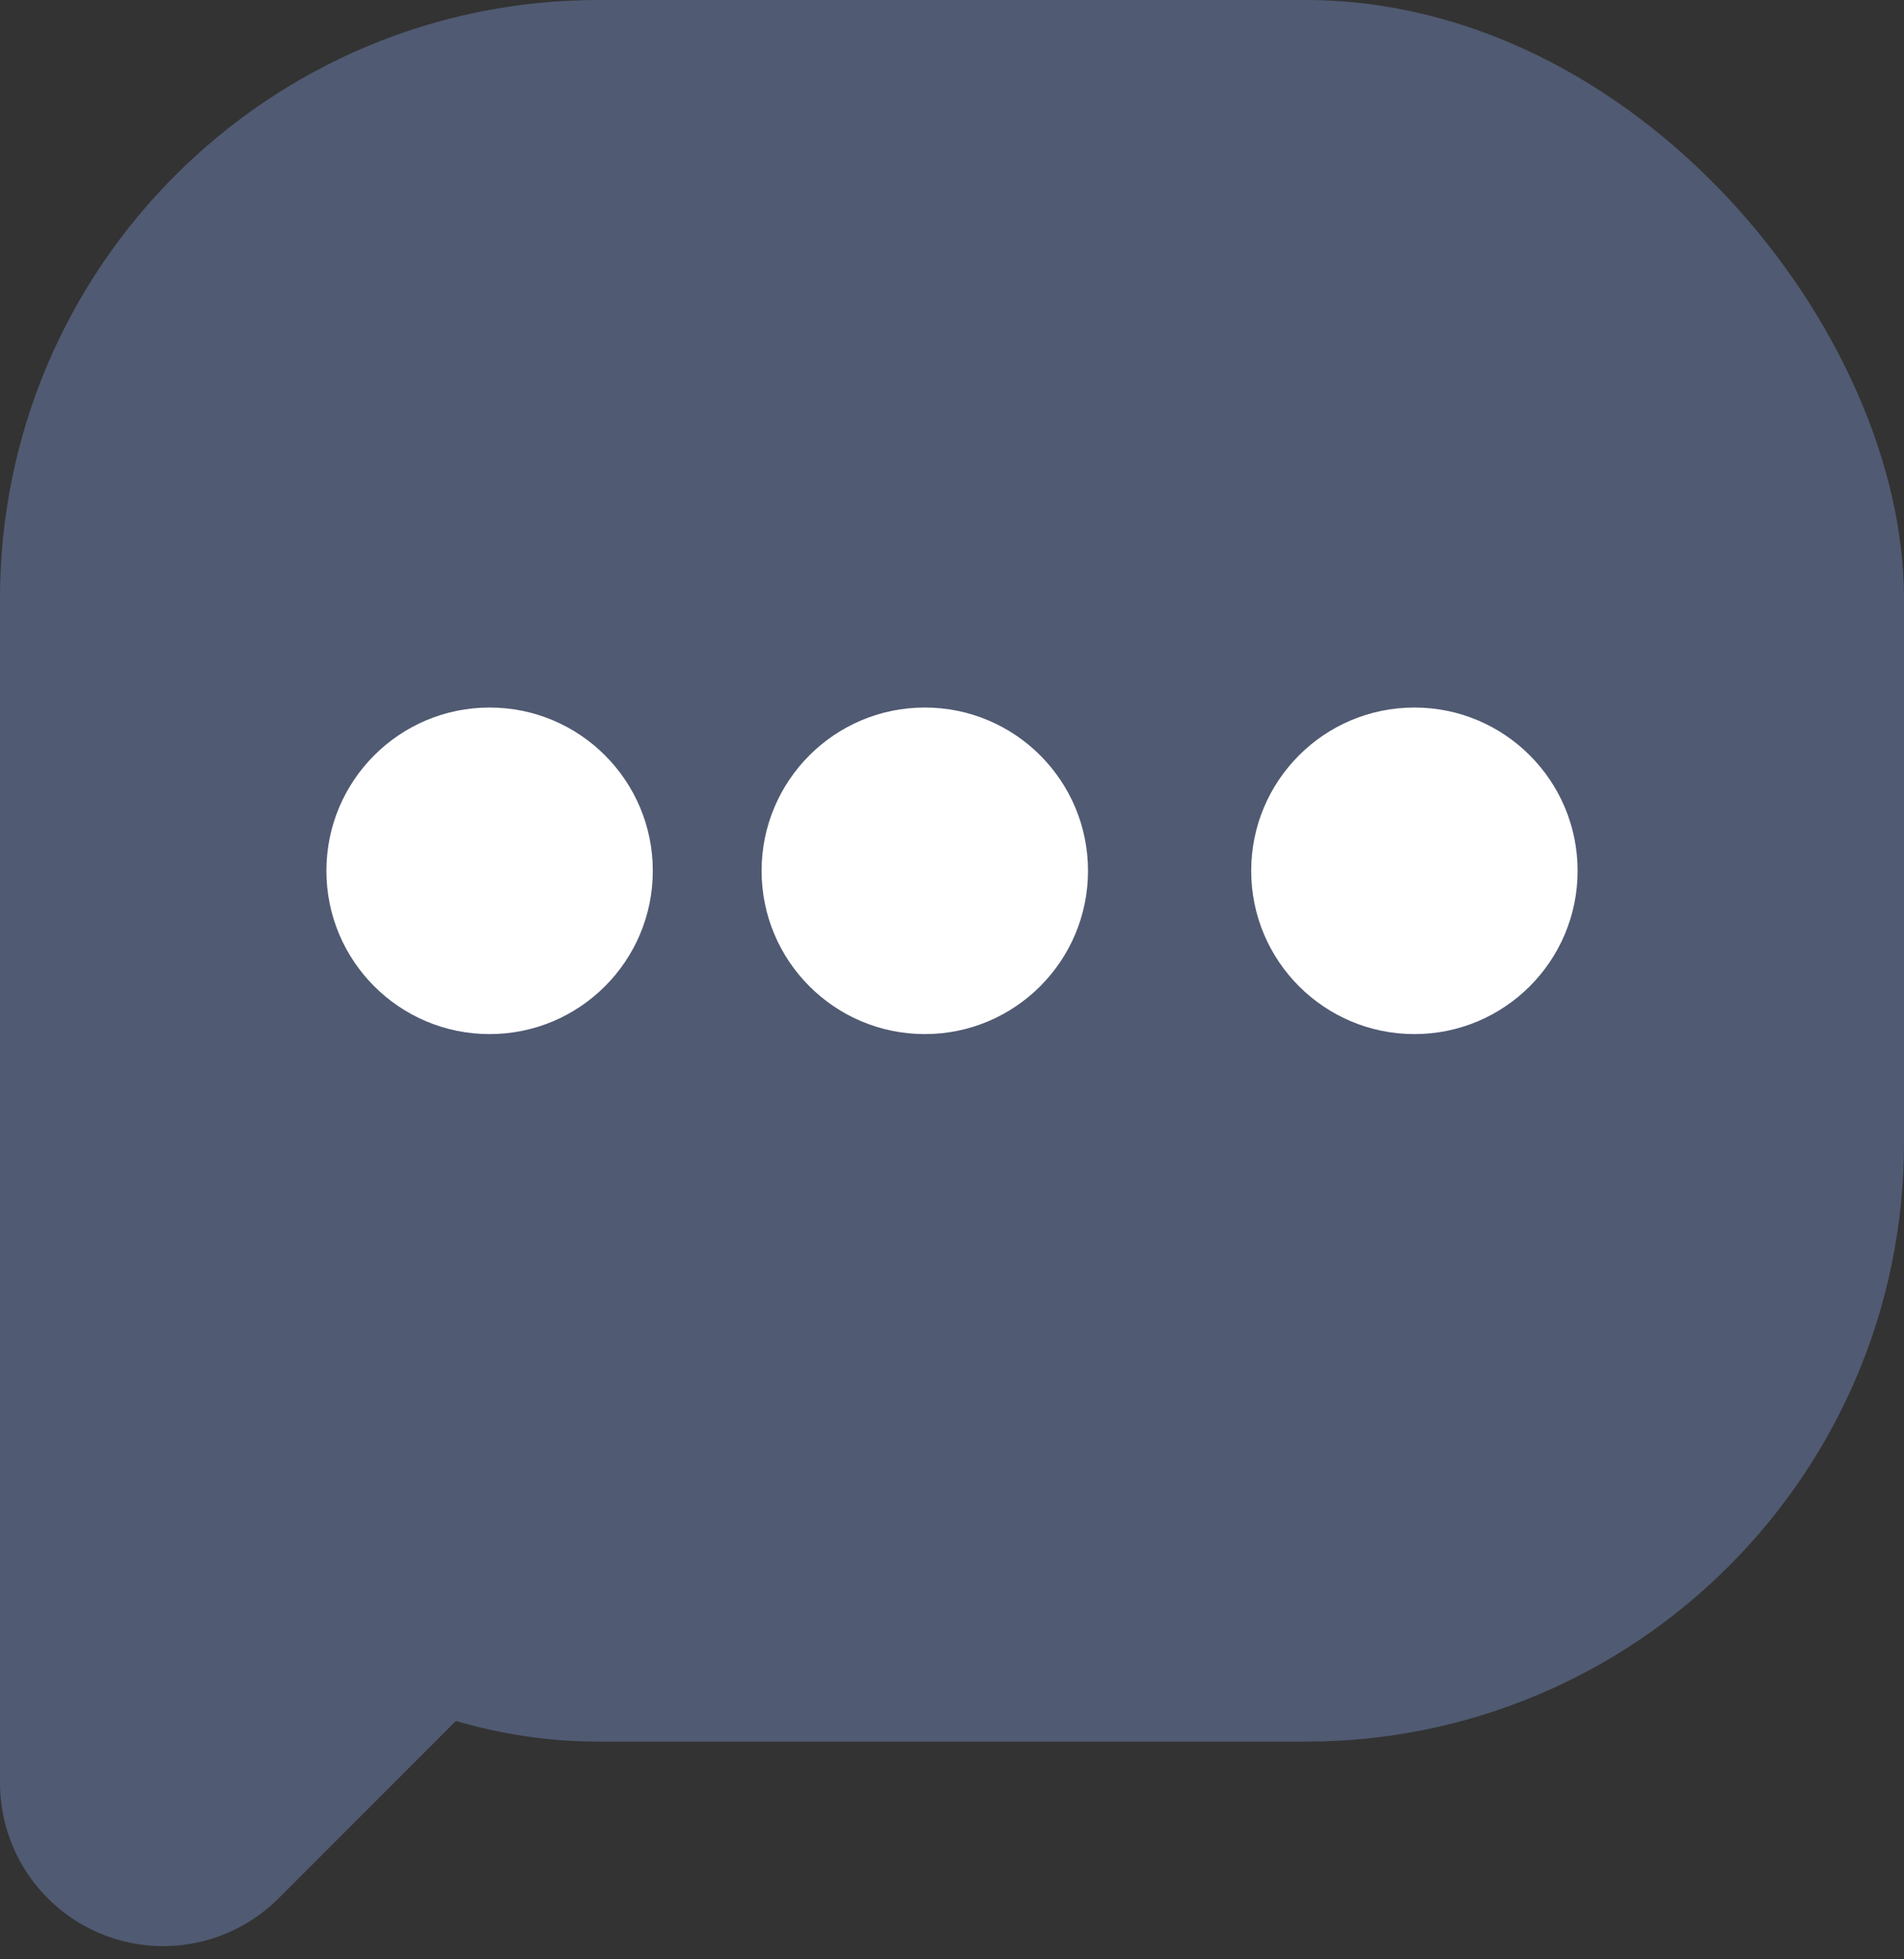
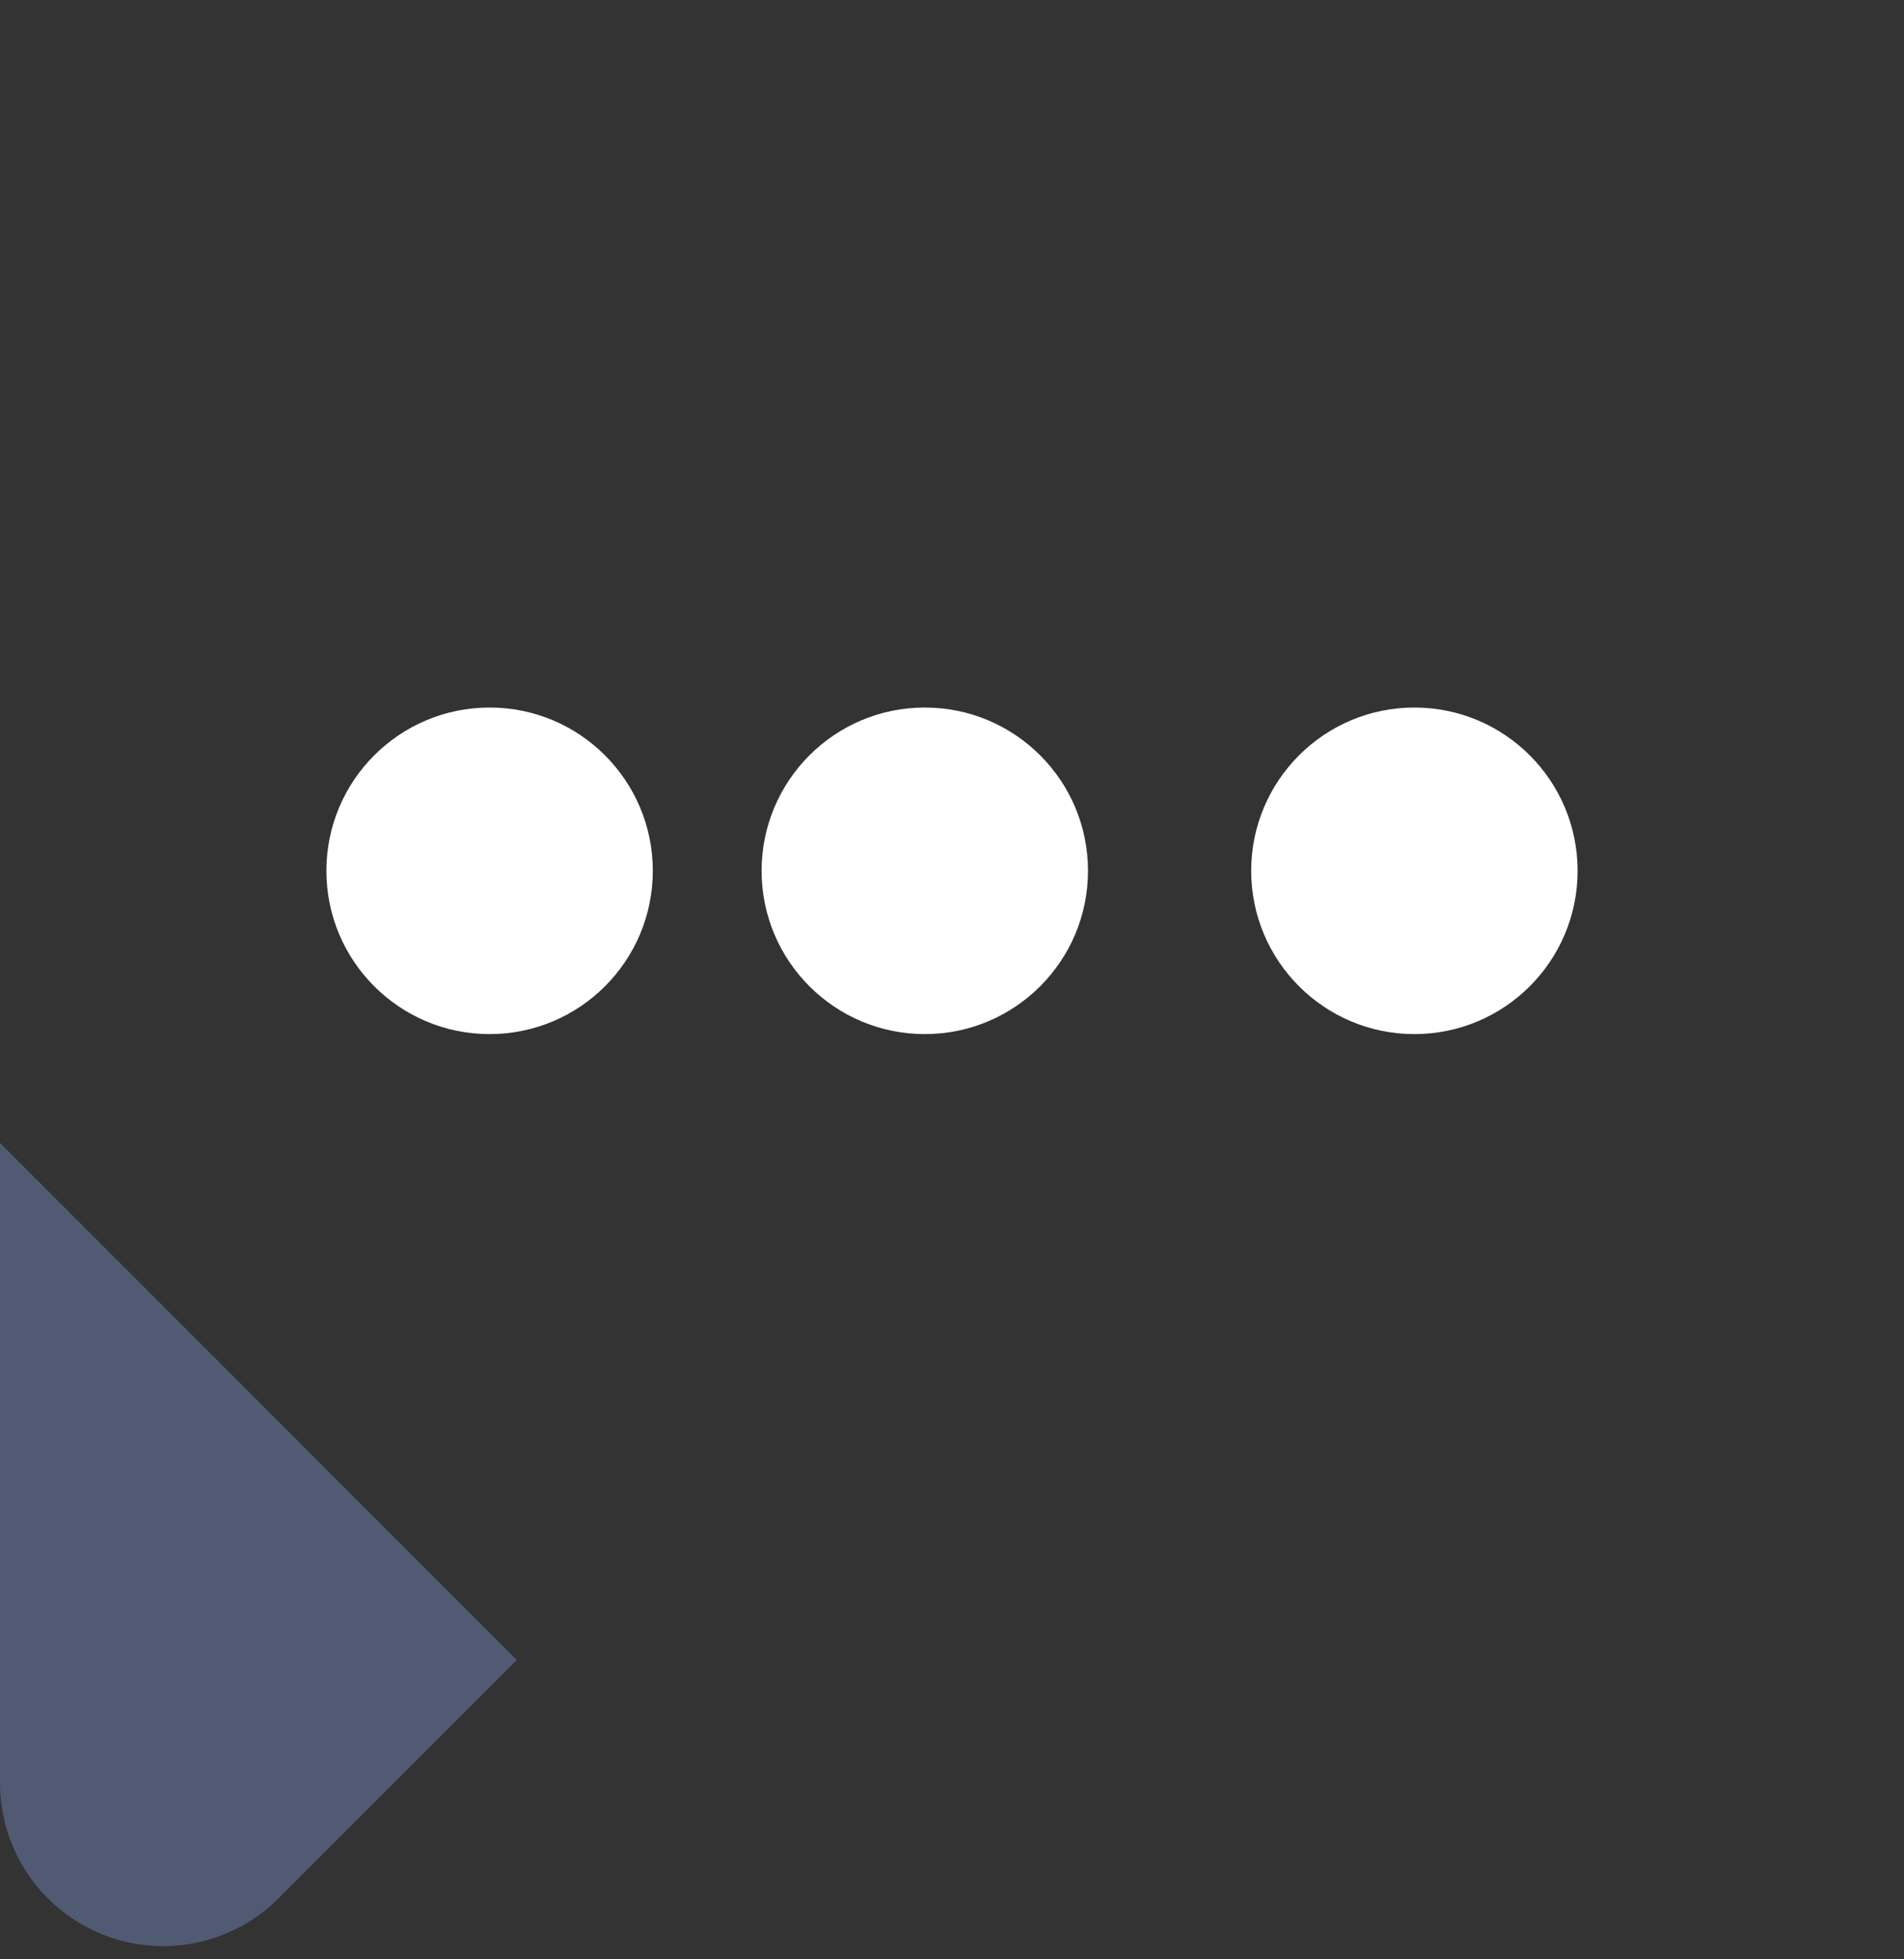
<svg xmlns="http://www.w3.org/2000/svg" width="35" height="36" viewBox="0 0 35 36">
  <rect x="0" y="0" width="35" height="36" fill="#333333" stroke="none" />
  <g fill="none" fill-rule="nonzero">
-     <rect width="35" height="32" fill="#505A72" rx="11" />
    <circle cx="26" cy="16" r="3" fill="#FFF" />
    <circle cx="17" cy="16" r="3" fill="#FFF" />
    <circle cx="9" cy="16" r="3" fill="#FFF" />
    <path fill="#505A72" d="M0 21v11.757a3 3 0 0 0 5.121 2.122L9.5 30.5 0 21z" />
  </g>
</svg>